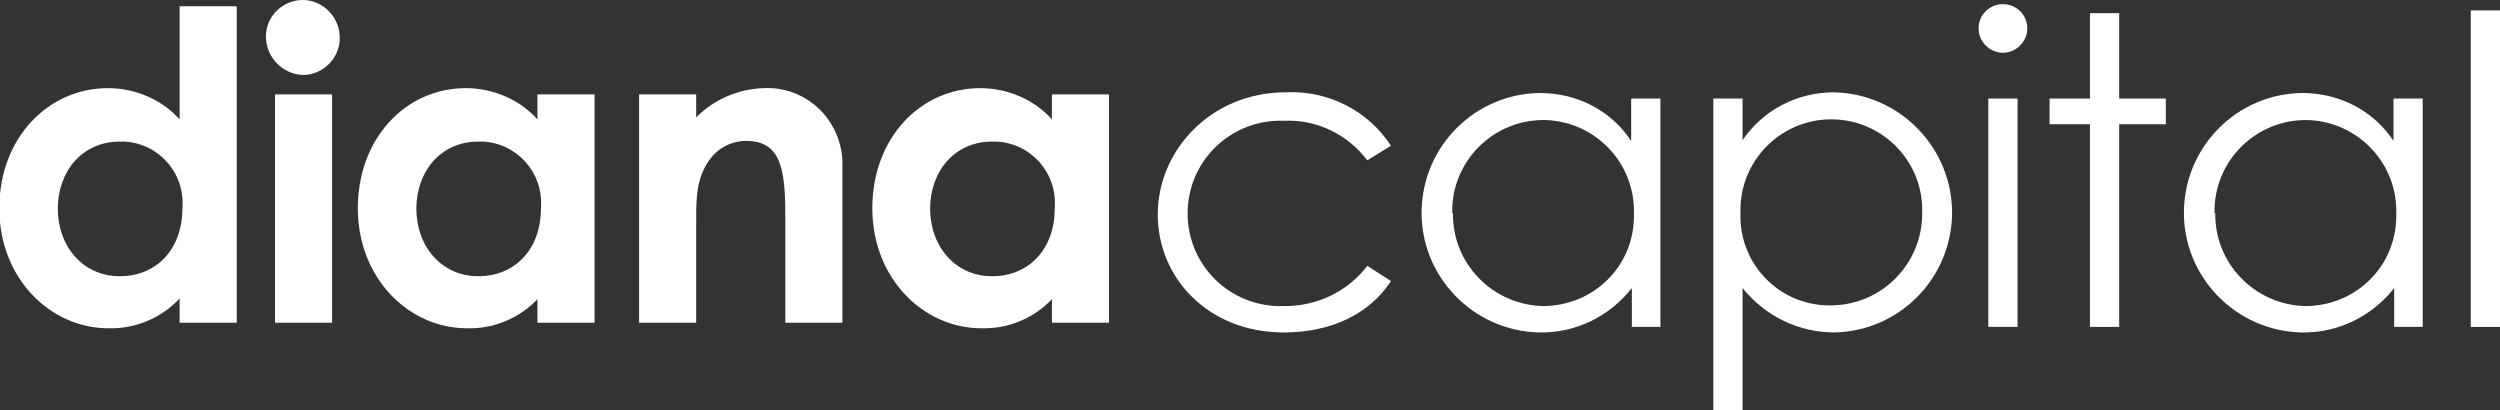
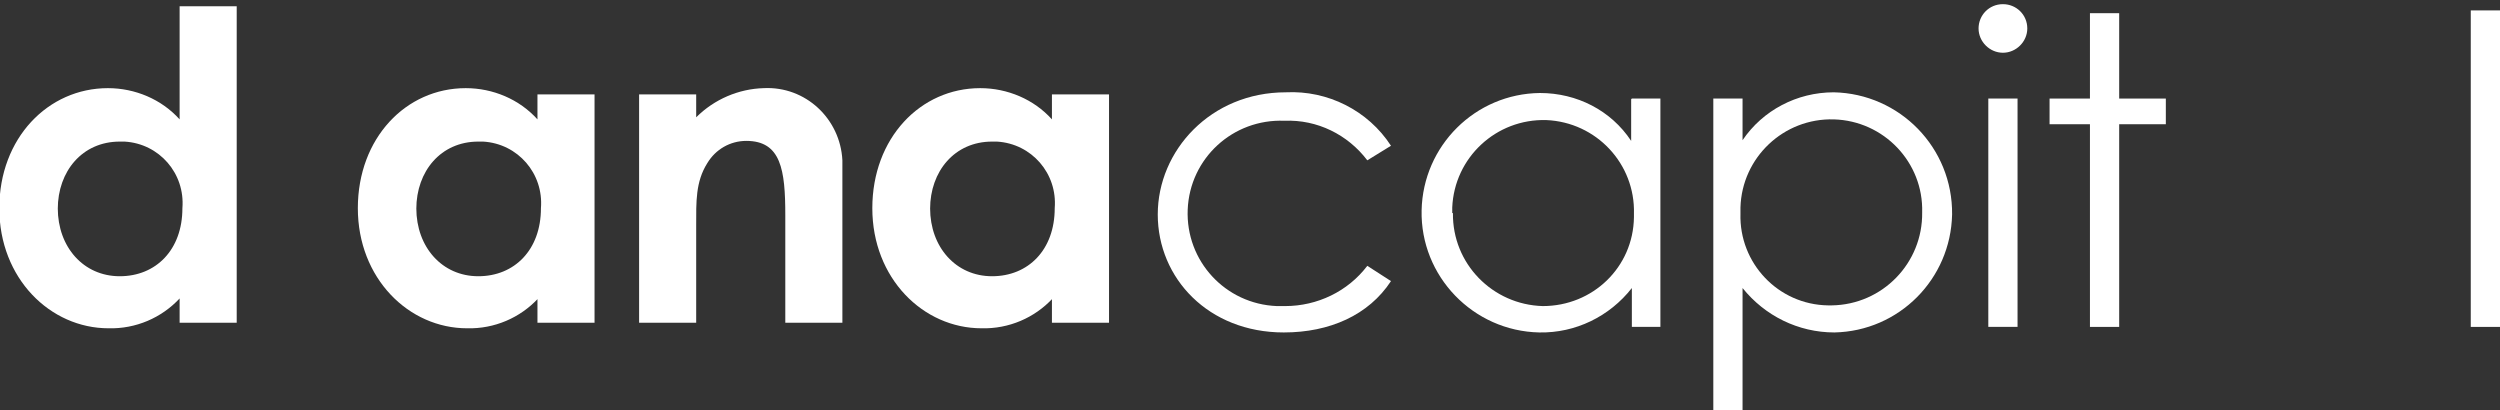
<svg xmlns="http://www.w3.org/2000/svg" width="579" height="95" viewBox="0 0 579 95" fill="none">
  <rect x="0" y="0" width="579" height="95" fill="#333333" stroke="none" />
  <g clip-path="url(#clip0_1809_669)">
    <path d="M41.599 69.12C37.407 73.621 31.441 76.193 25.153 76.032C11.609 76.032 -0.161 64.459 -0.161 48.223C-0.161 31.988 11.125 20.415 24.992 20.415C31.28 20.415 37.407 22.986 41.599 27.648V1.447H54.821V74.746H41.599V69.12ZM13.383 48.223C13.383 57.225 19.349 63.976 27.733 63.976C36.117 63.976 42.244 57.868 42.244 48.223C42.889 40.186 36.923 33.274 28.861 32.792C28.539 32.792 28.055 32.792 27.733 32.792C19.026 32.792 13.383 39.704 13.383 48.384" fill="white" />
-     <path d="M78.684 8.841C78.684 13.502 74.814 17.36 70.138 17.36C65.301 17.2 61.431 13.02 61.593 8.198C61.754 3.536 65.624 0 70.138 0C74.814 0 78.684 4.019 78.684 8.68M63.689 21.861H76.91V74.746H63.689V21.861Z" fill="white" />
    <path d="M124.636 69.12C120.444 73.621 114.478 76.193 108.19 76.032C94.646 76.032 82.876 64.459 82.876 48.223C82.876 31.988 94.001 20.415 107.868 20.415C114.156 20.415 120.283 22.986 124.475 27.648V21.861H137.696V74.746H124.475V69.12H124.636ZM96.42 48.223C96.42 57.225 102.386 63.976 110.77 63.976C119.154 63.976 125.281 57.868 125.281 48.223C125.926 40.186 119.96 33.274 111.899 32.792C111.576 32.792 111.092 32.792 110.77 32.792C102.063 32.792 96.42 39.704 96.42 48.384" fill="white" />
    <path d="M161.237 27.166C165.429 22.986 171.072 20.575 176.877 20.414C186.551 19.932 194.613 27.487 195.097 37.132C195.097 37.614 195.097 38.096 195.097 38.579V74.746H181.875V49.831C181.875 39.382 180.908 32.631 172.846 32.631C169.138 32.631 165.752 34.56 163.817 37.775C161.076 42.115 161.237 46.776 161.237 52.242V74.746H148.016V21.861H161.237V27.326V27.166Z" fill="white" />
    <path d="M243.79 69.12C239.597 73.621 233.632 76.193 227.343 76.032C213.8 76.032 202.029 64.459 202.029 48.223C202.029 31.988 213.155 20.415 227.021 20.415C233.309 20.415 239.436 22.986 243.628 27.648V21.861H256.85V74.746H243.628V69.12H243.79ZM215.412 48.223C215.412 57.225 221.378 63.976 229.762 63.976C238.146 63.976 244.273 57.868 244.273 48.223C244.918 40.186 238.952 33.274 230.891 32.792C230.568 32.792 230.084 32.792 229.762 32.792C221.055 32.792 215.412 39.704 215.412 48.384" fill="white" />
    <path d="M322.151 65.101C316.991 72.978 307.962 76.996 297.32 76.996C279.907 76.996 268.137 64.458 268.137 49.67C268.137 34.881 280.391 21.379 297.804 21.379C307.478 20.897 316.83 25.558 322.151 33.756L316.669 37.132C312.154 31.184 305.06 27.648 297.482 27.969C285.55 27.487 275.554 36.65 275.07 48.545C274.586 60.44 283.777 70.406 295.708 70.888C296.353 70.888 296.998 70.888 297.643 70.888C305.06 70.888 312.154 67.513 316.669 61.565L322.151 65.101Z" fill="white" />
    <path d="M377.938 22.826H384.549V75.71H377.938V66.709C372.778 73.299 364.878 77.157 356.493 76.996C341.176 76.675 328.922 63.976 329.245 48.705C329.567 33.756 341.66 21.7 356.655 21.54C365.2 21.54 373.101 25.558 377.777 32.631V22.986L377.938 22.826ZM336.5 49.348C336.339 61.083 345.691 70.567 357.3 70.888C368.909 70.888 378.26 61.886 378.422 50.313C378.422 49.991 378.422 49.831 378.422 49.509C378.744 37.935 369.715 28.291 358.106 27.809C346.497 27.487 336.823 36.489 336.339 48.062C336.339 48.545 336.339 48.866 336.339 49.348" fill="white" />
    <path d="M403.575 32.47C408.251 25.558 416.151 21.379 424.697 21.379C440.014 21.7 452.268 34.239 452.107 49.67C451.784 64.619 439.853 76.675 424.858 76.996C416.474 76.996 408.734 73.139 403.575 66.709V95H396.803V22.826H403.575V32.47ZM403.091 49.509C402.768 60.922 411.798 70.567 423.407 70.728C423.729 70.728 423.89 70.728 424.213 70.728C435.983 70.567 445.335 60.922 445.174 49.188C445.496 37.614 436.306 27.969 424.697 27.648C413.088 27.326 403.413 36.489 403.091 48.062C403.091 48.545 403.091 48.866 403.091 49.349" fill="white" />
    <path d="M469.521 6.59C469.521 9.645 466.941 12.216 463.878 12.216C460.814 12.216 458.234 9.645 458.234 6.59C458.234 3.536 460.653 0.964 463.878 0.964C466.941 0.964 469.521 3.376 469.521 6.59ZM460.492 22.826H467.264V75.71H460.492V22.826Z" fill="white" />
    <path d="M484.031 3.054H490.803V22.826H501.606V28.773H490.803V75.711H484.031V28.773H474.68V22.826H484.031V3.054Z" fill="white" />
-     <path d="M554.493 22.826H561.103V75.71H554.493V66.709C549.333 73.299 541.432 77.157 533.048 76.996C517.731 76.675 505.477 63.976 505.799 48.705C506.122 33.756 518.214 21.7 533.209 21.54C541.755 21.54 549.655 25.558 554.331 32.631V22.986L554.493 22.826ZM513.055 49.348C512.894 61.083 522.245 70.567 533.854 70.888C545.463 70.888 554.815 61.886 554.976 50.313C554.976 49.991 554.976 49.831 554.976 49.509C555.299 37.935 546.27 28.291 534.66 27.809C523.051 27.487 513.377 36.489 512.894 48.062C512.894 48.545 512.894 48.866 512.894 49.348" fill="white" />
    <path d="M579 2.411H572.229V75.711H579V2.411Z" fill="white" />
  </g>
  <defs>
    <clipPath id="clip0_1809_669">
      <rect width="579" height="95" fill="white" />
    </clipPath>
  </defs>
</svg>